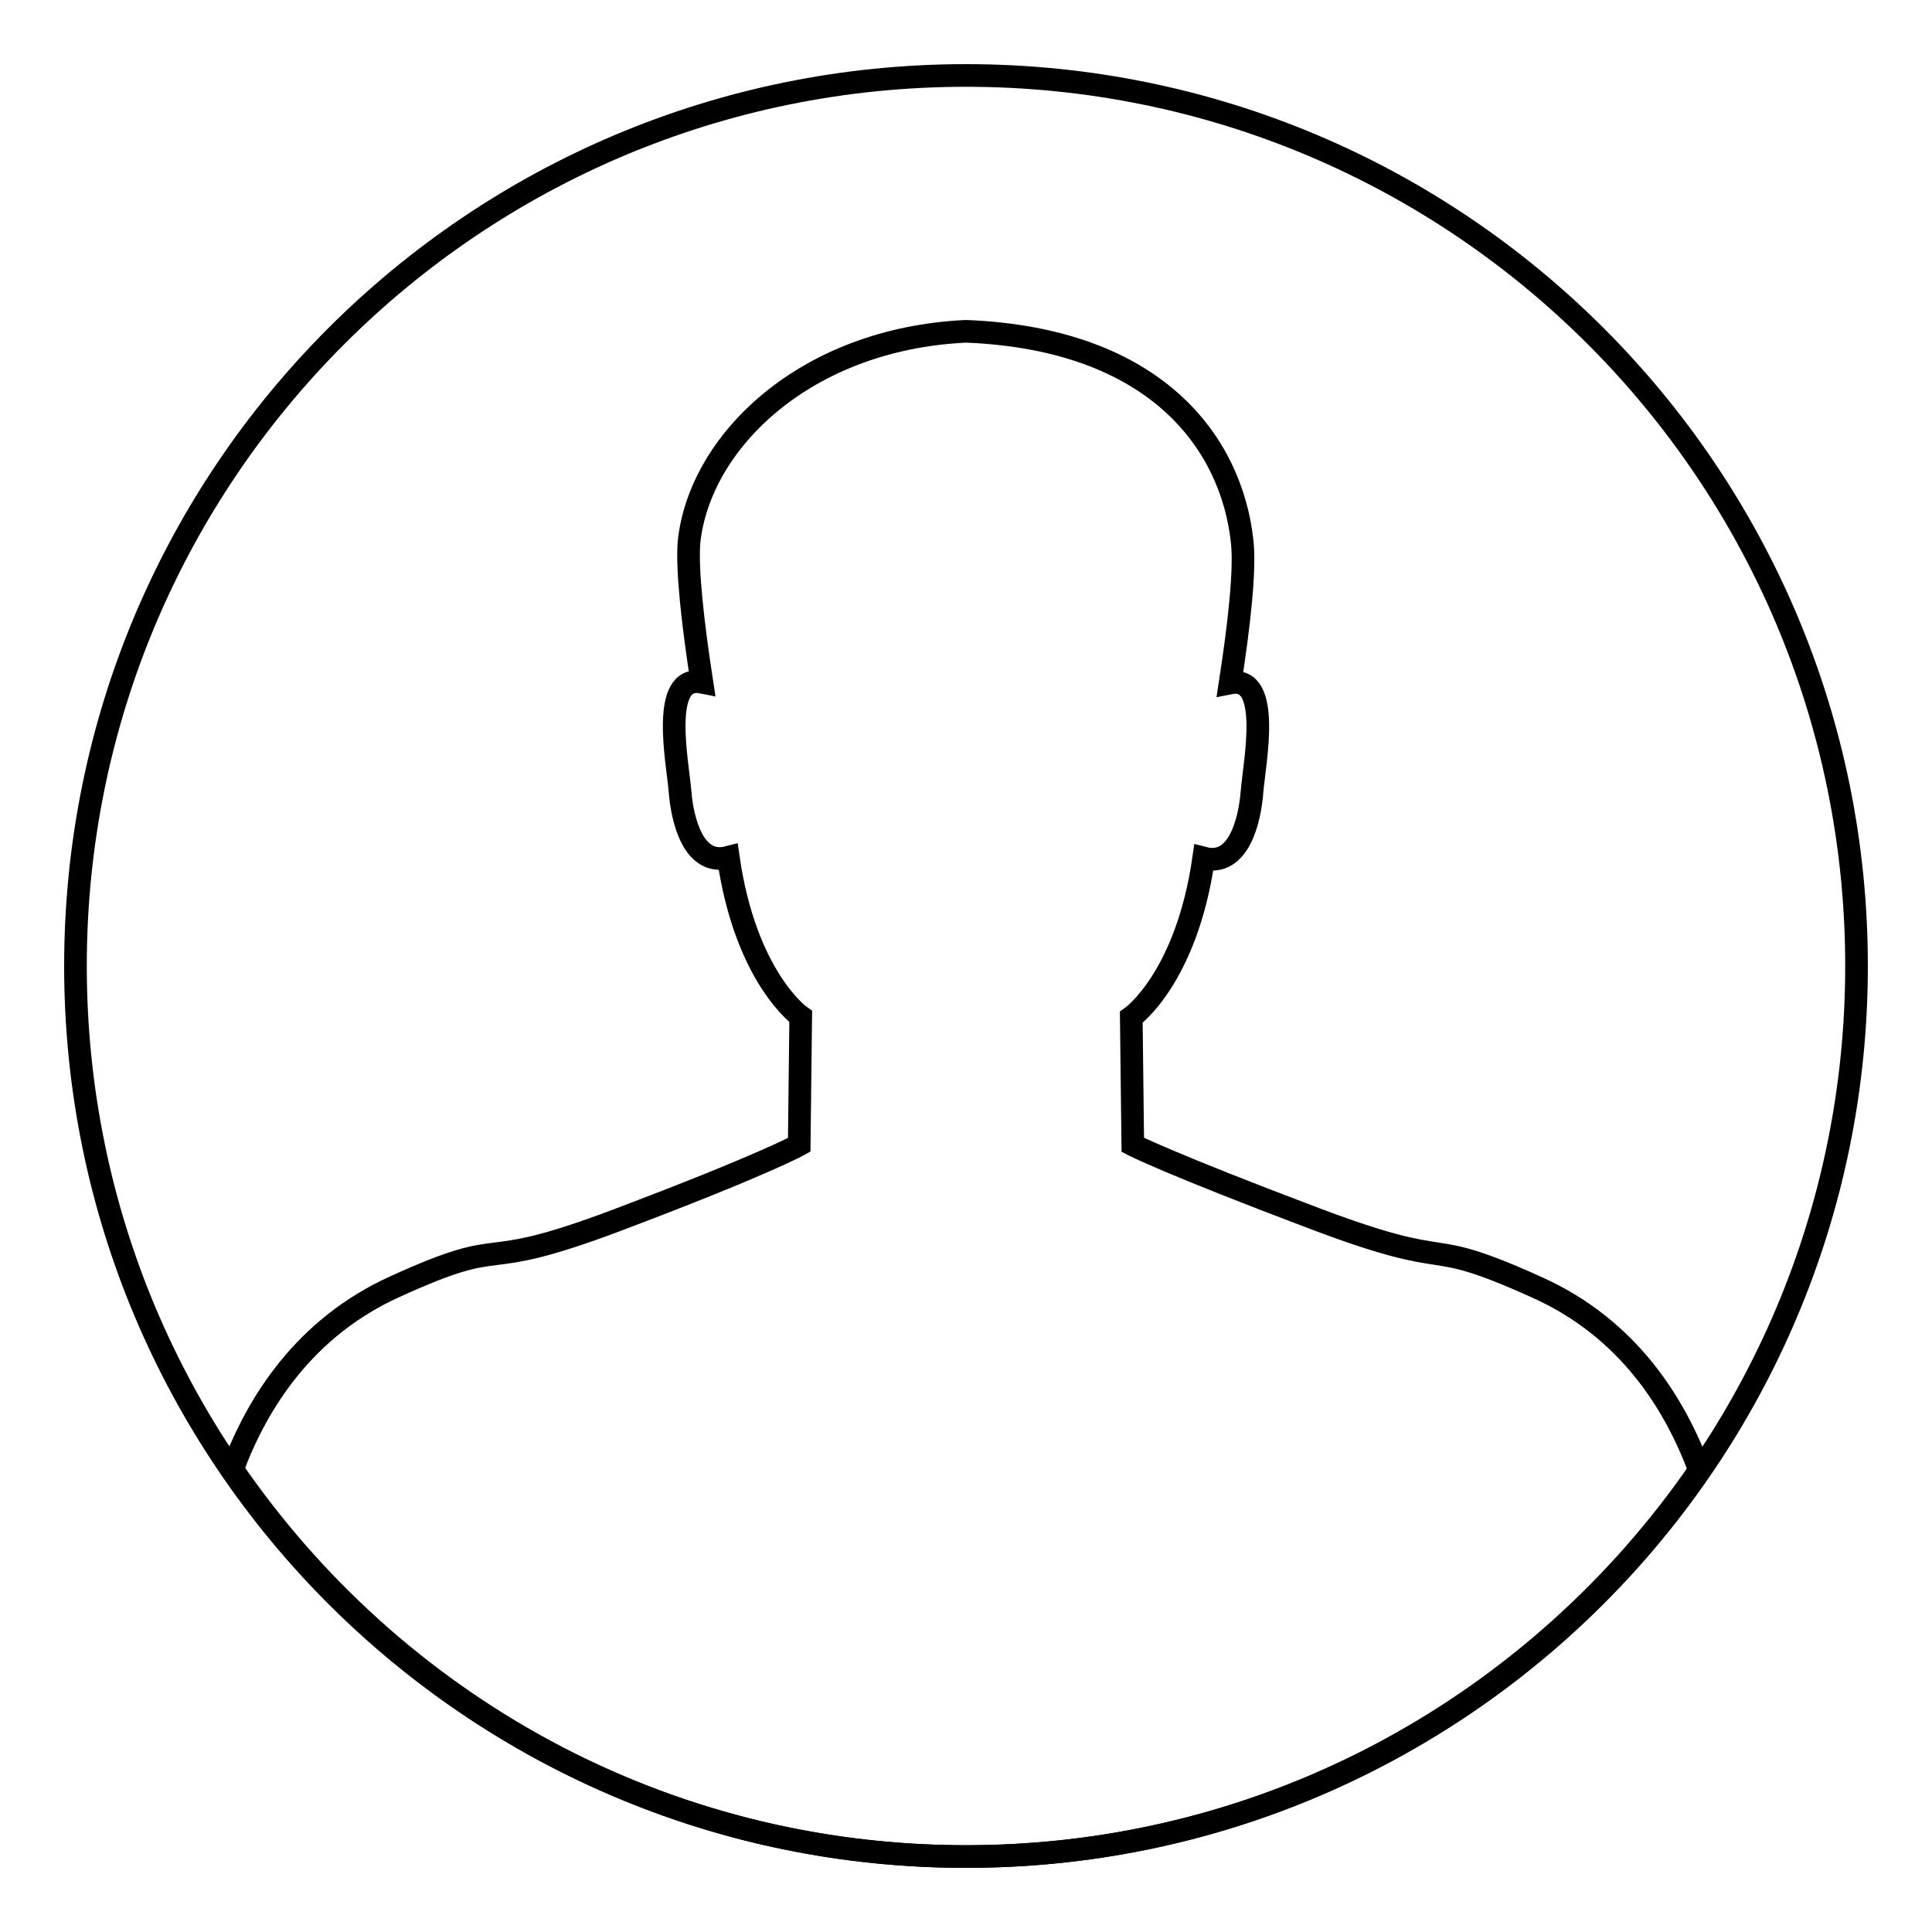
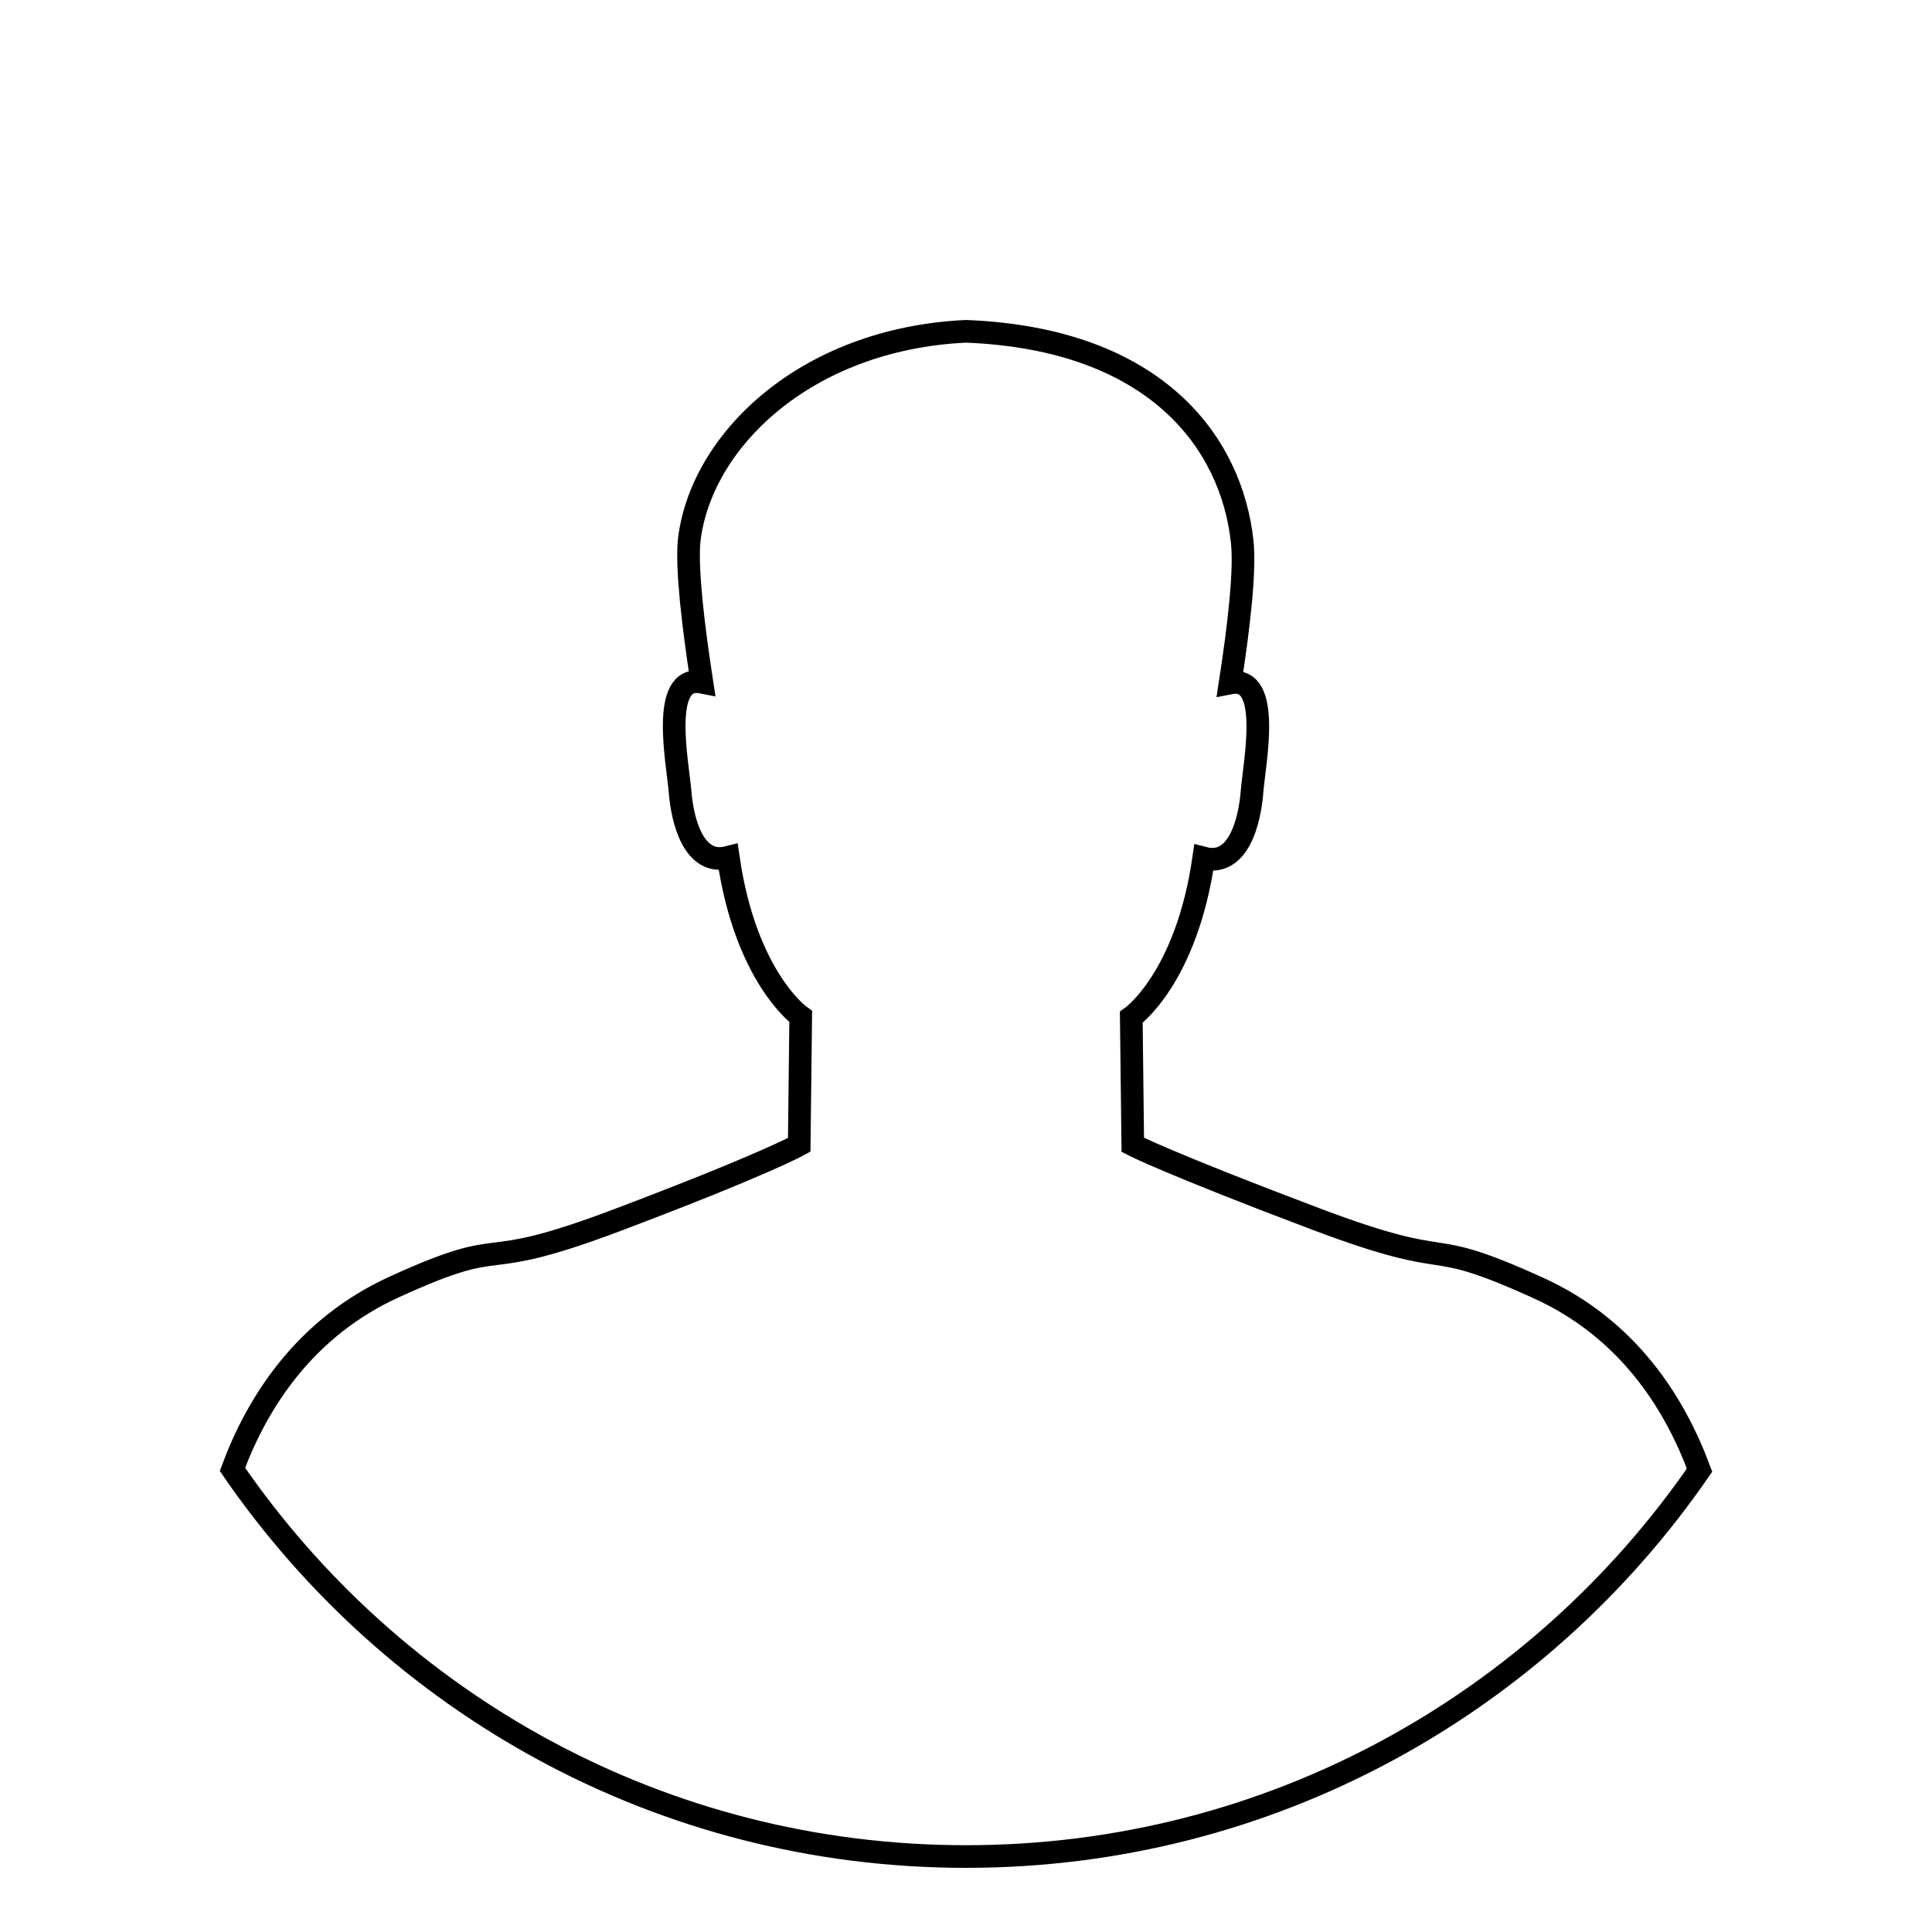
<svg xmlns="http://www.w3.org/2000/svg" version="1.1" x="0px" y="0px" viewBox="0 0 256 256" enable-background="new 0 0 256 256" xml:space="preserve">
  <g>
    <g>
-       <path stroke-width="3" fill-opacity="0" stroke="#000000" d="M10,128c0,65.2,52.8,118,118,118c65.2,0,118-52.8,118-118c0-65.2-52.8-118-118-118C62.8,10,10,62.8,10,128z" />
      <path stroke-width="3" fill-opacity="0" stroke="#000000" d="M203.7,170.6c-15.9-7.2-9.8-1.7-29.4-9.1c-19.6-7.4-24.2-9.8-24.2-9.8l-0.2-16.9c0,0,7.3-5.1,9.6-21.1c4.6,1.2,6.1-4.9,6.4-8.8c0.3-3.8,2.7-15.5-2.9-14.4c1.2-7.8,2-14.9,1.6-18.7c-1.4-13.1-11.4-26.9-36.6-27.9c-21.4,1-35.3,14.7-36.7,27.9C91,75.5,91.8,82.6,93,90.4c-5.6-1.1-3.2,10.7-2.9,14.4c0.3,3.9,1.8,10,6.4,8.8c2.3,16,9.6,21.1,9.6,21.1l-0.2,17c0,0-4.6,2.6-24.2,10c-19.6,7.4-13.4,1.5-29.4,8.8c-11.9,5.4-18.2,15.3-21.5,24.2C52.1,225.7,87.6,246,128,246c40.4,0,75.9-20.3,97.2-51.2C221.9,185.9,215.7,176,203.7,170.6z" />
    </g>
  </g>
</svg>